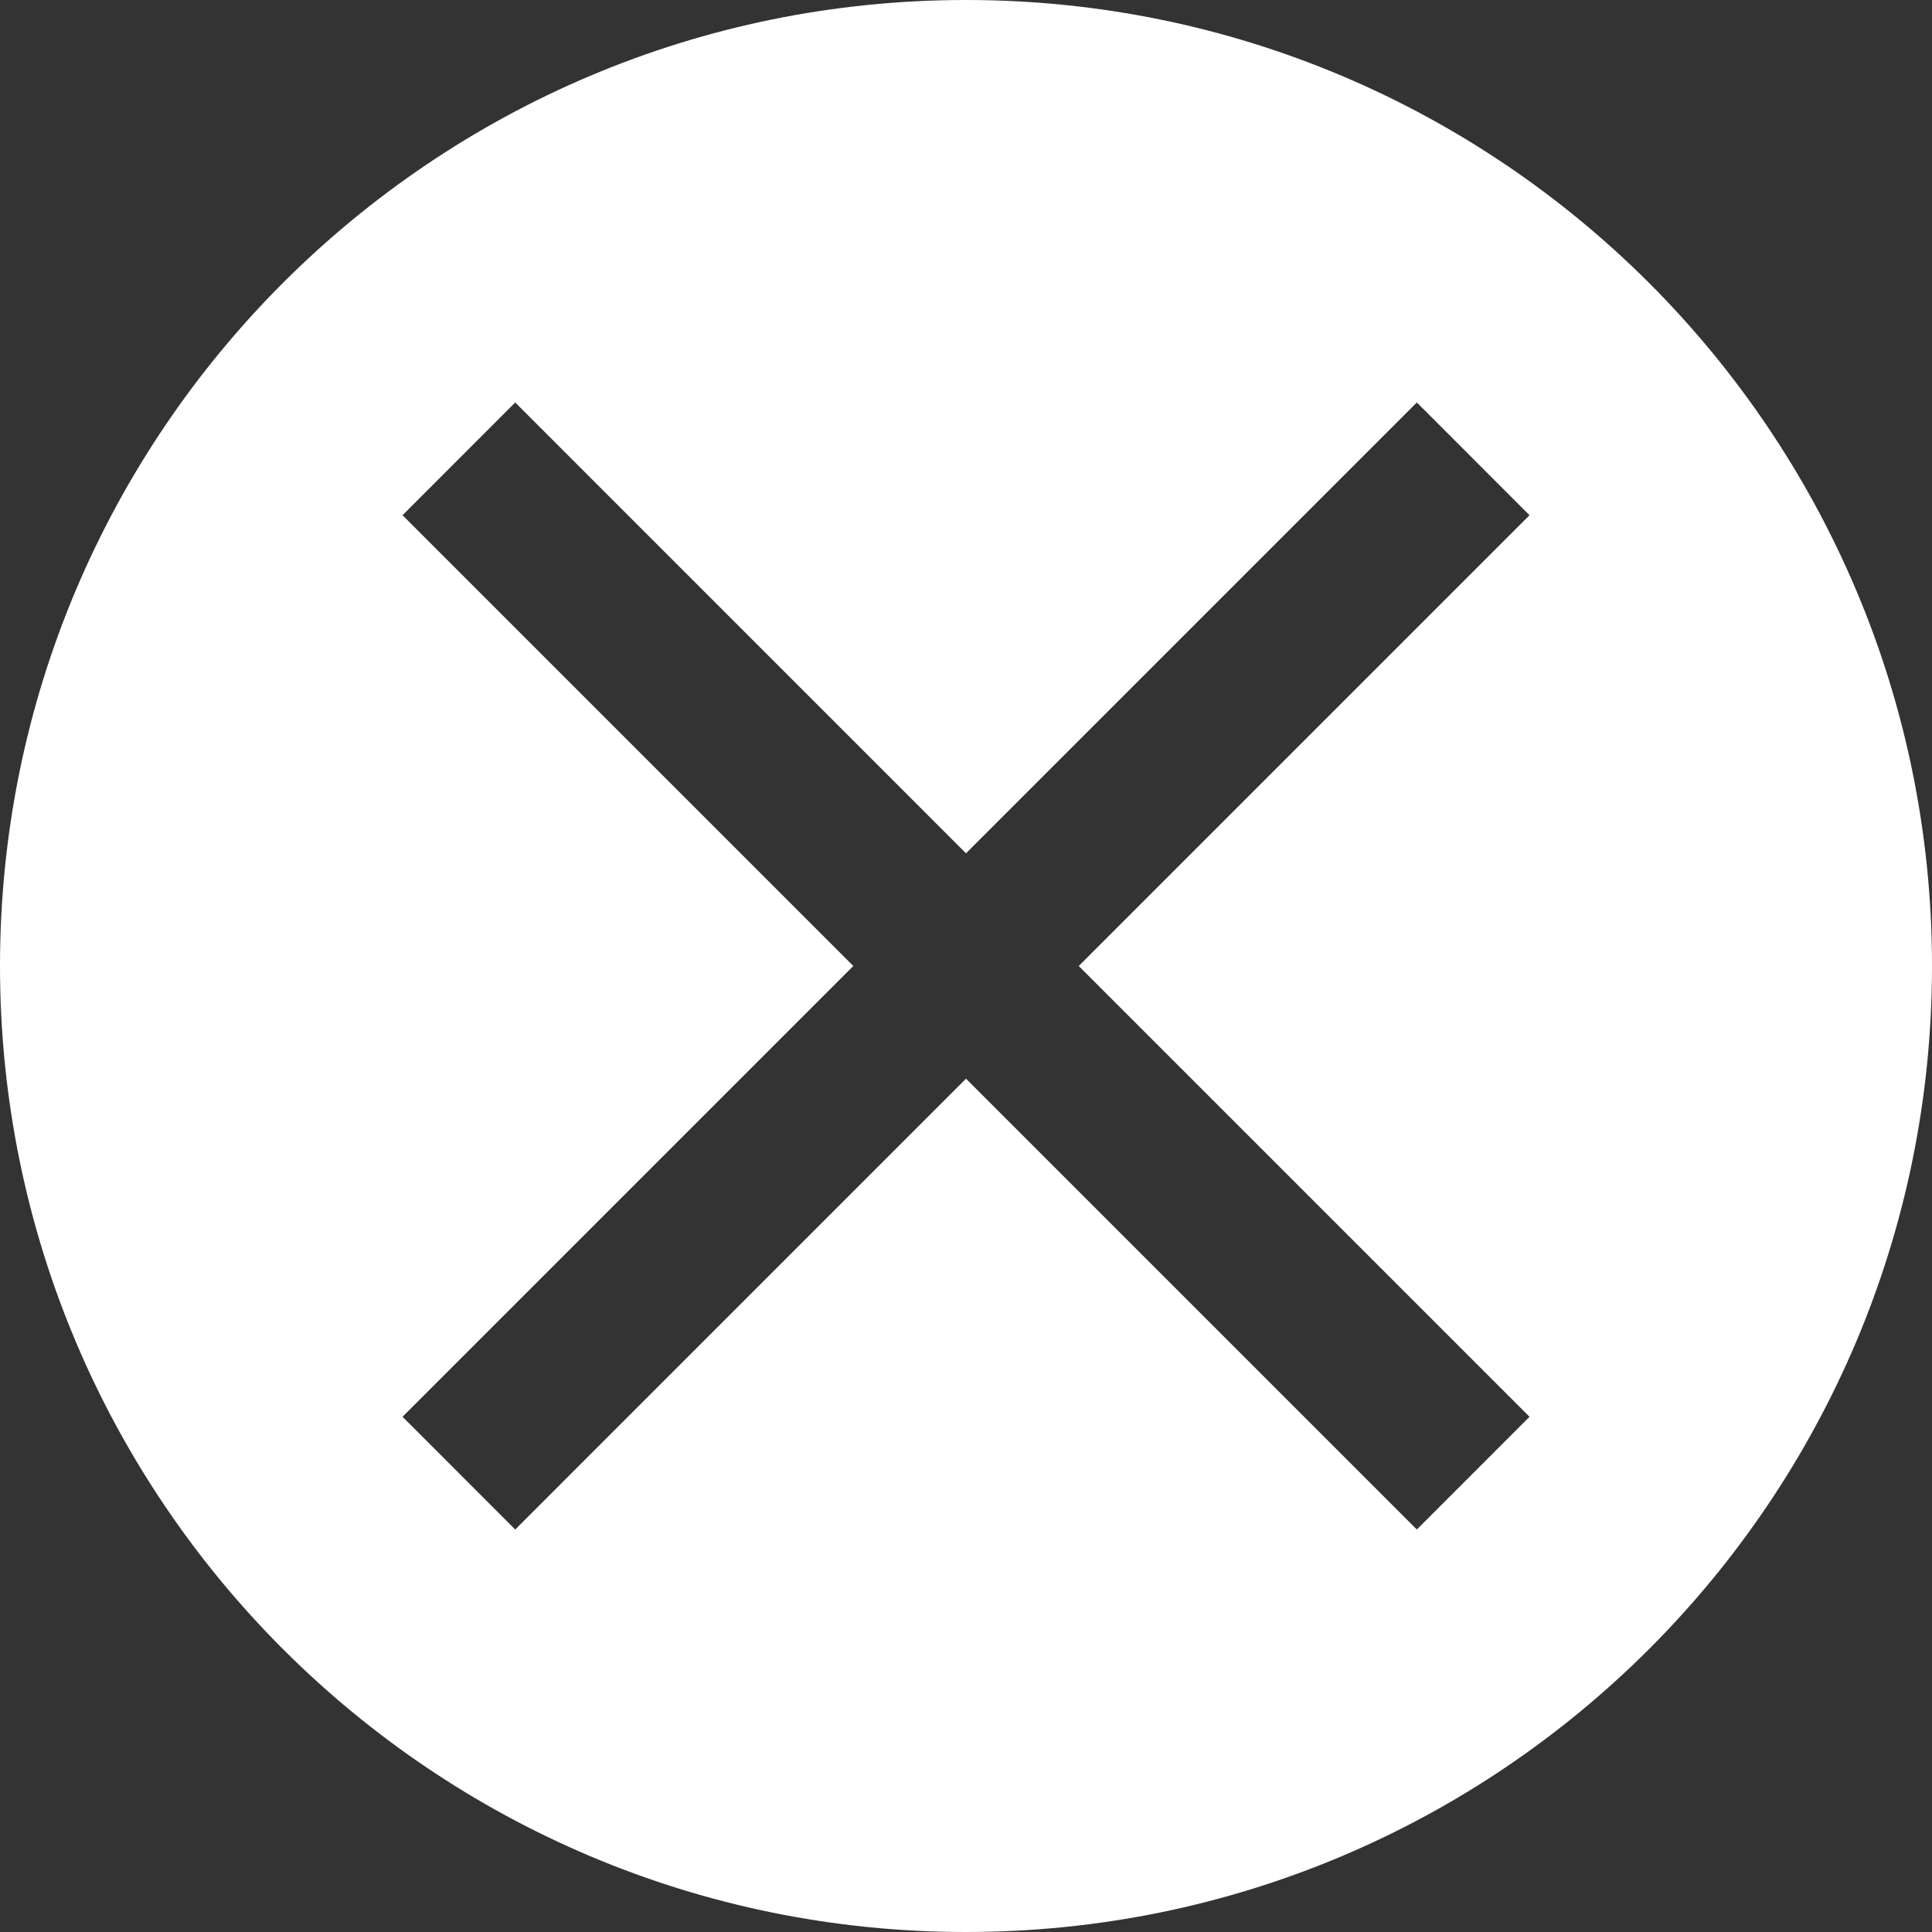
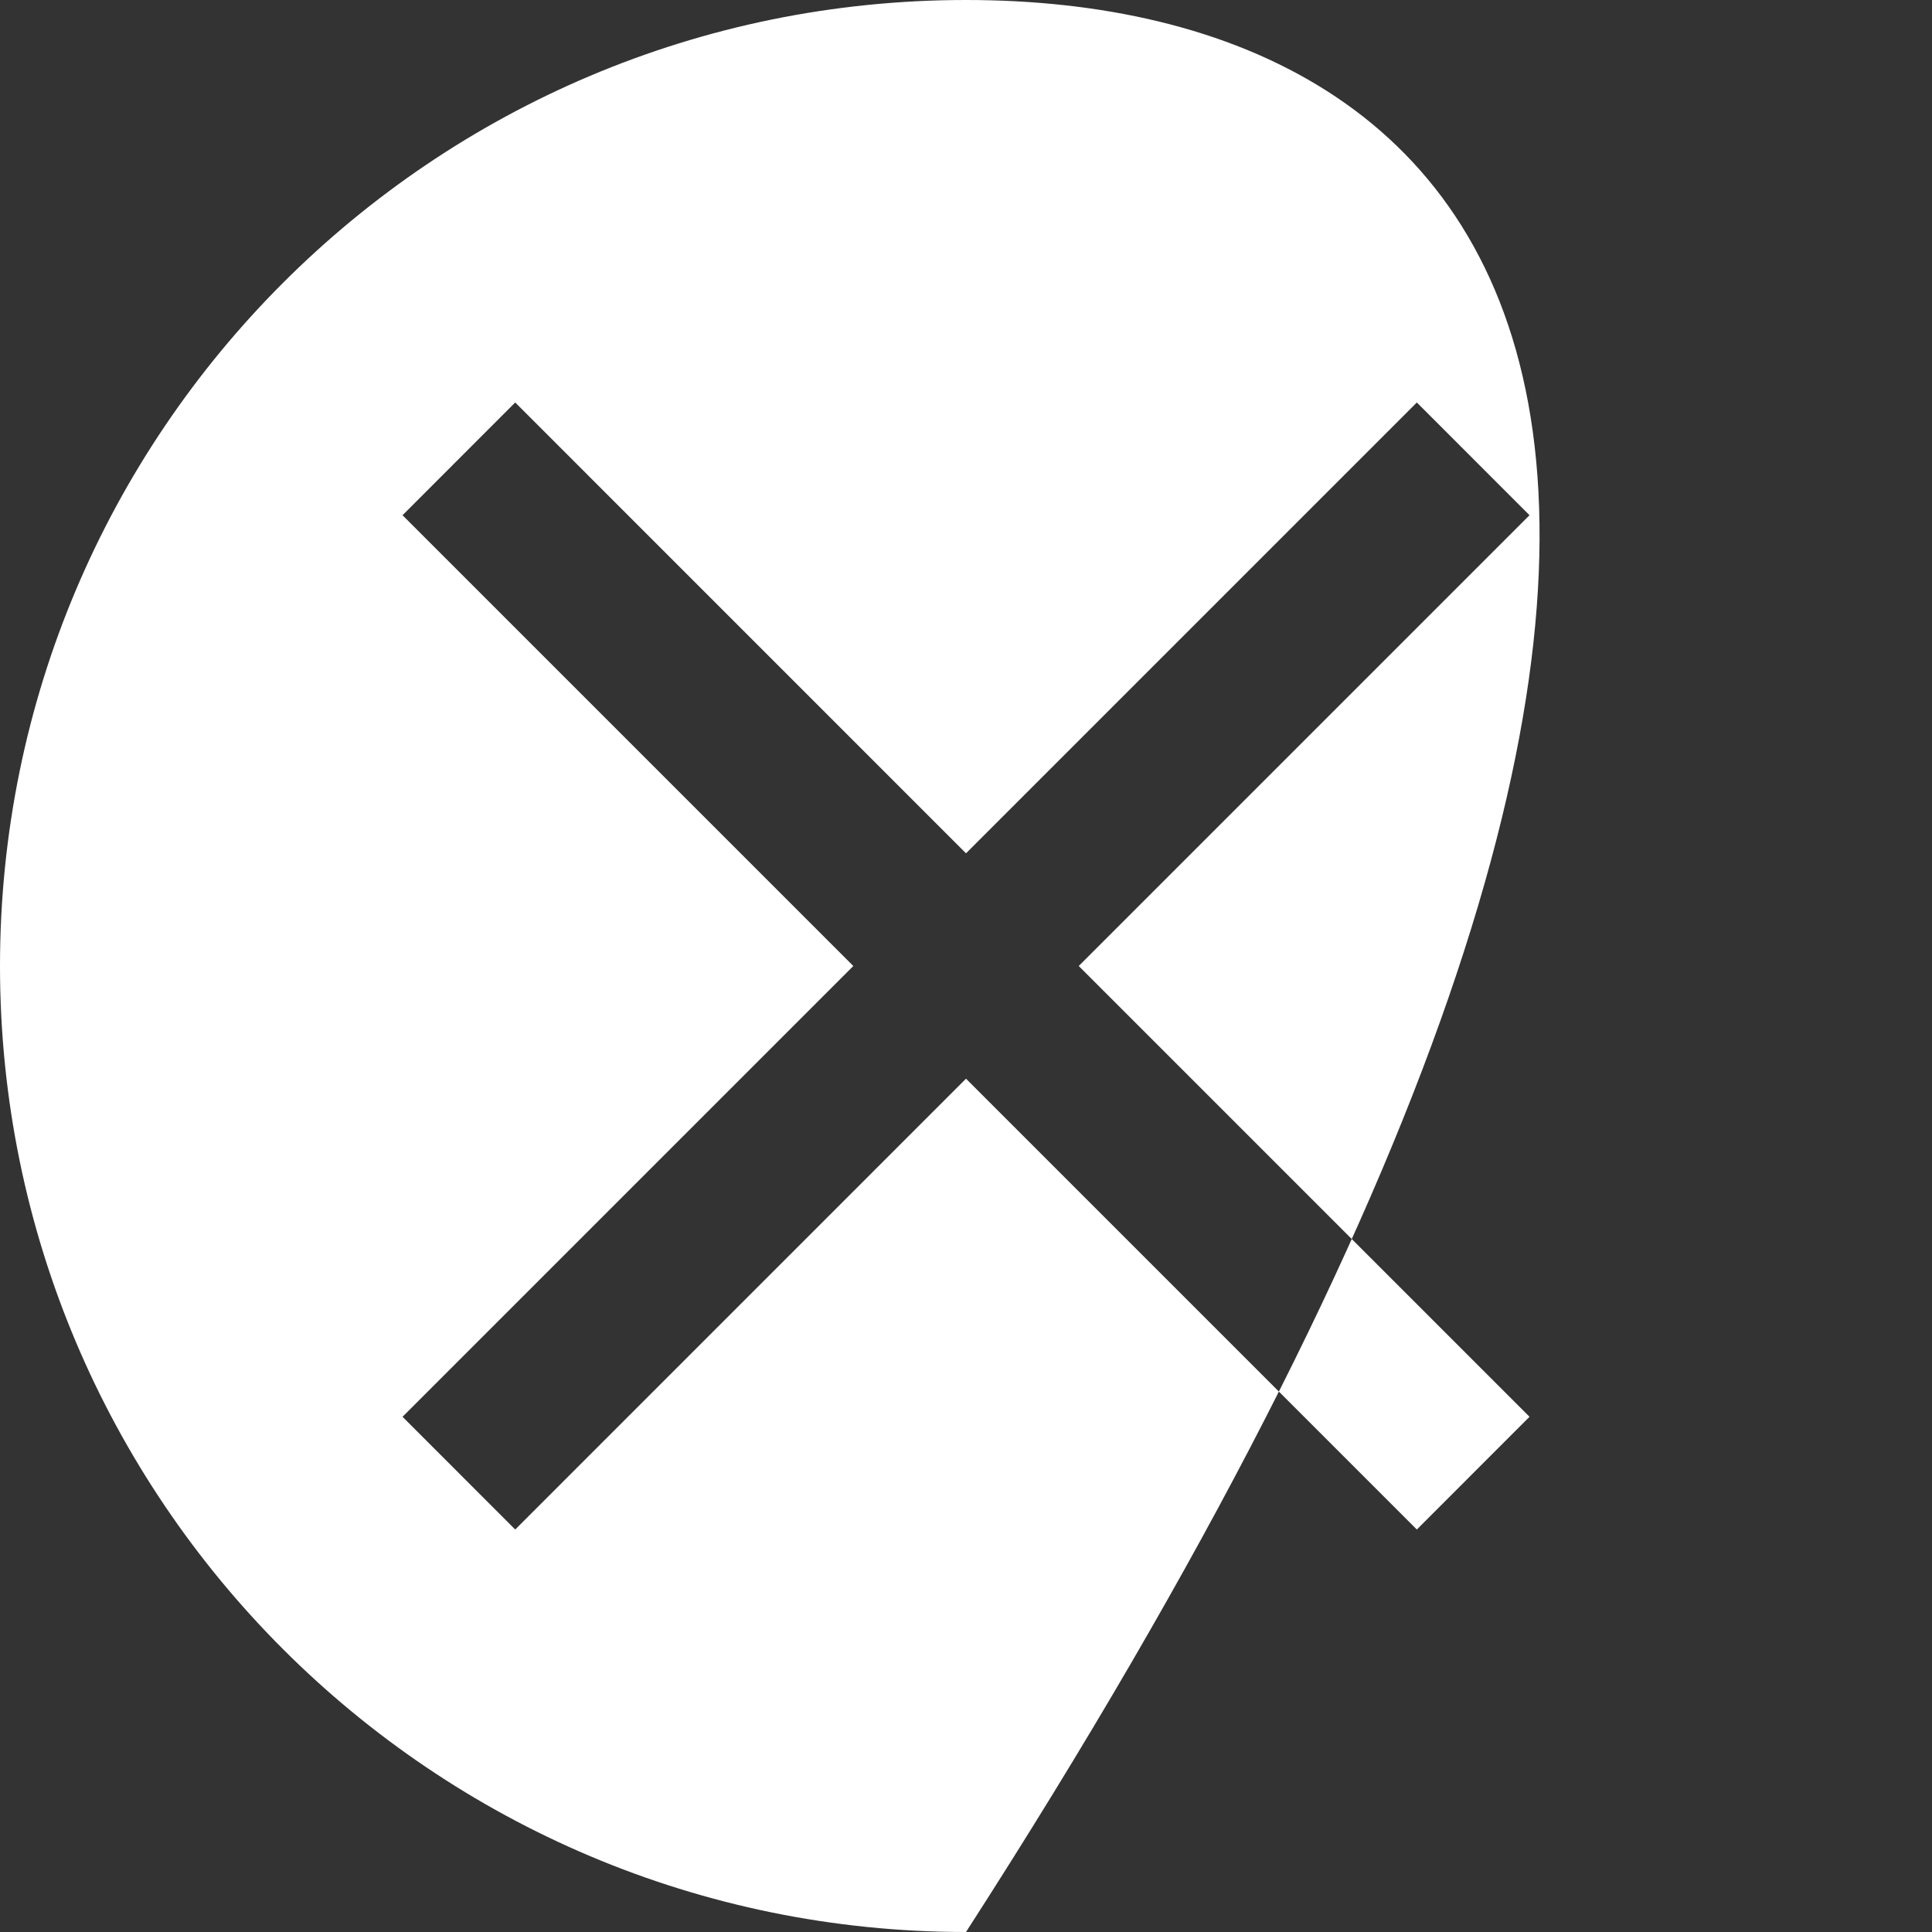
<svg xmlns="http://www.w3.org/2000/svg" width="40" height="40" viewBox="0 0 40 40" fill="none">
  <rect x="0" y="0" width="40" height="40" fill="#333333" stroke="none" />
-   <path fill-rule="evenodd" clip-rule="evenodd" d="M20 0C8.954 0 0 8.954 0 20C0 31.046 8.954 40 20 40C31.046 40 40 31.046 40 20C40 8.954 31.046 0 20 0ZM8.334 29.333L10.667 31.667L20 22.333L29.334 31.667L31.667 29.333L22.334 20L31.667 10.667L29.334 8.333L20 17.667L10.667 8.333L8.334 10.667L17.667 20L8.334 29.333Z" fill="white" />
+   <path fill-rule="evenodd" clip-rule="evenodd" d="M20 0C8.954 0 0 8.954 0 20C0 31.046 8.954 40 20 40C40 8.954 31.046 0 20 0ZM8.334 29.333L10.667 31.667L20 22.333L29.334 31.667L31.667 29.333L22.334 20L31.667 10.667L29.334 8.333L20 17.667L10.667 8.333L8.334 10.667L17.667 20L8.334 29.333Z" fill="white" />
</svg>